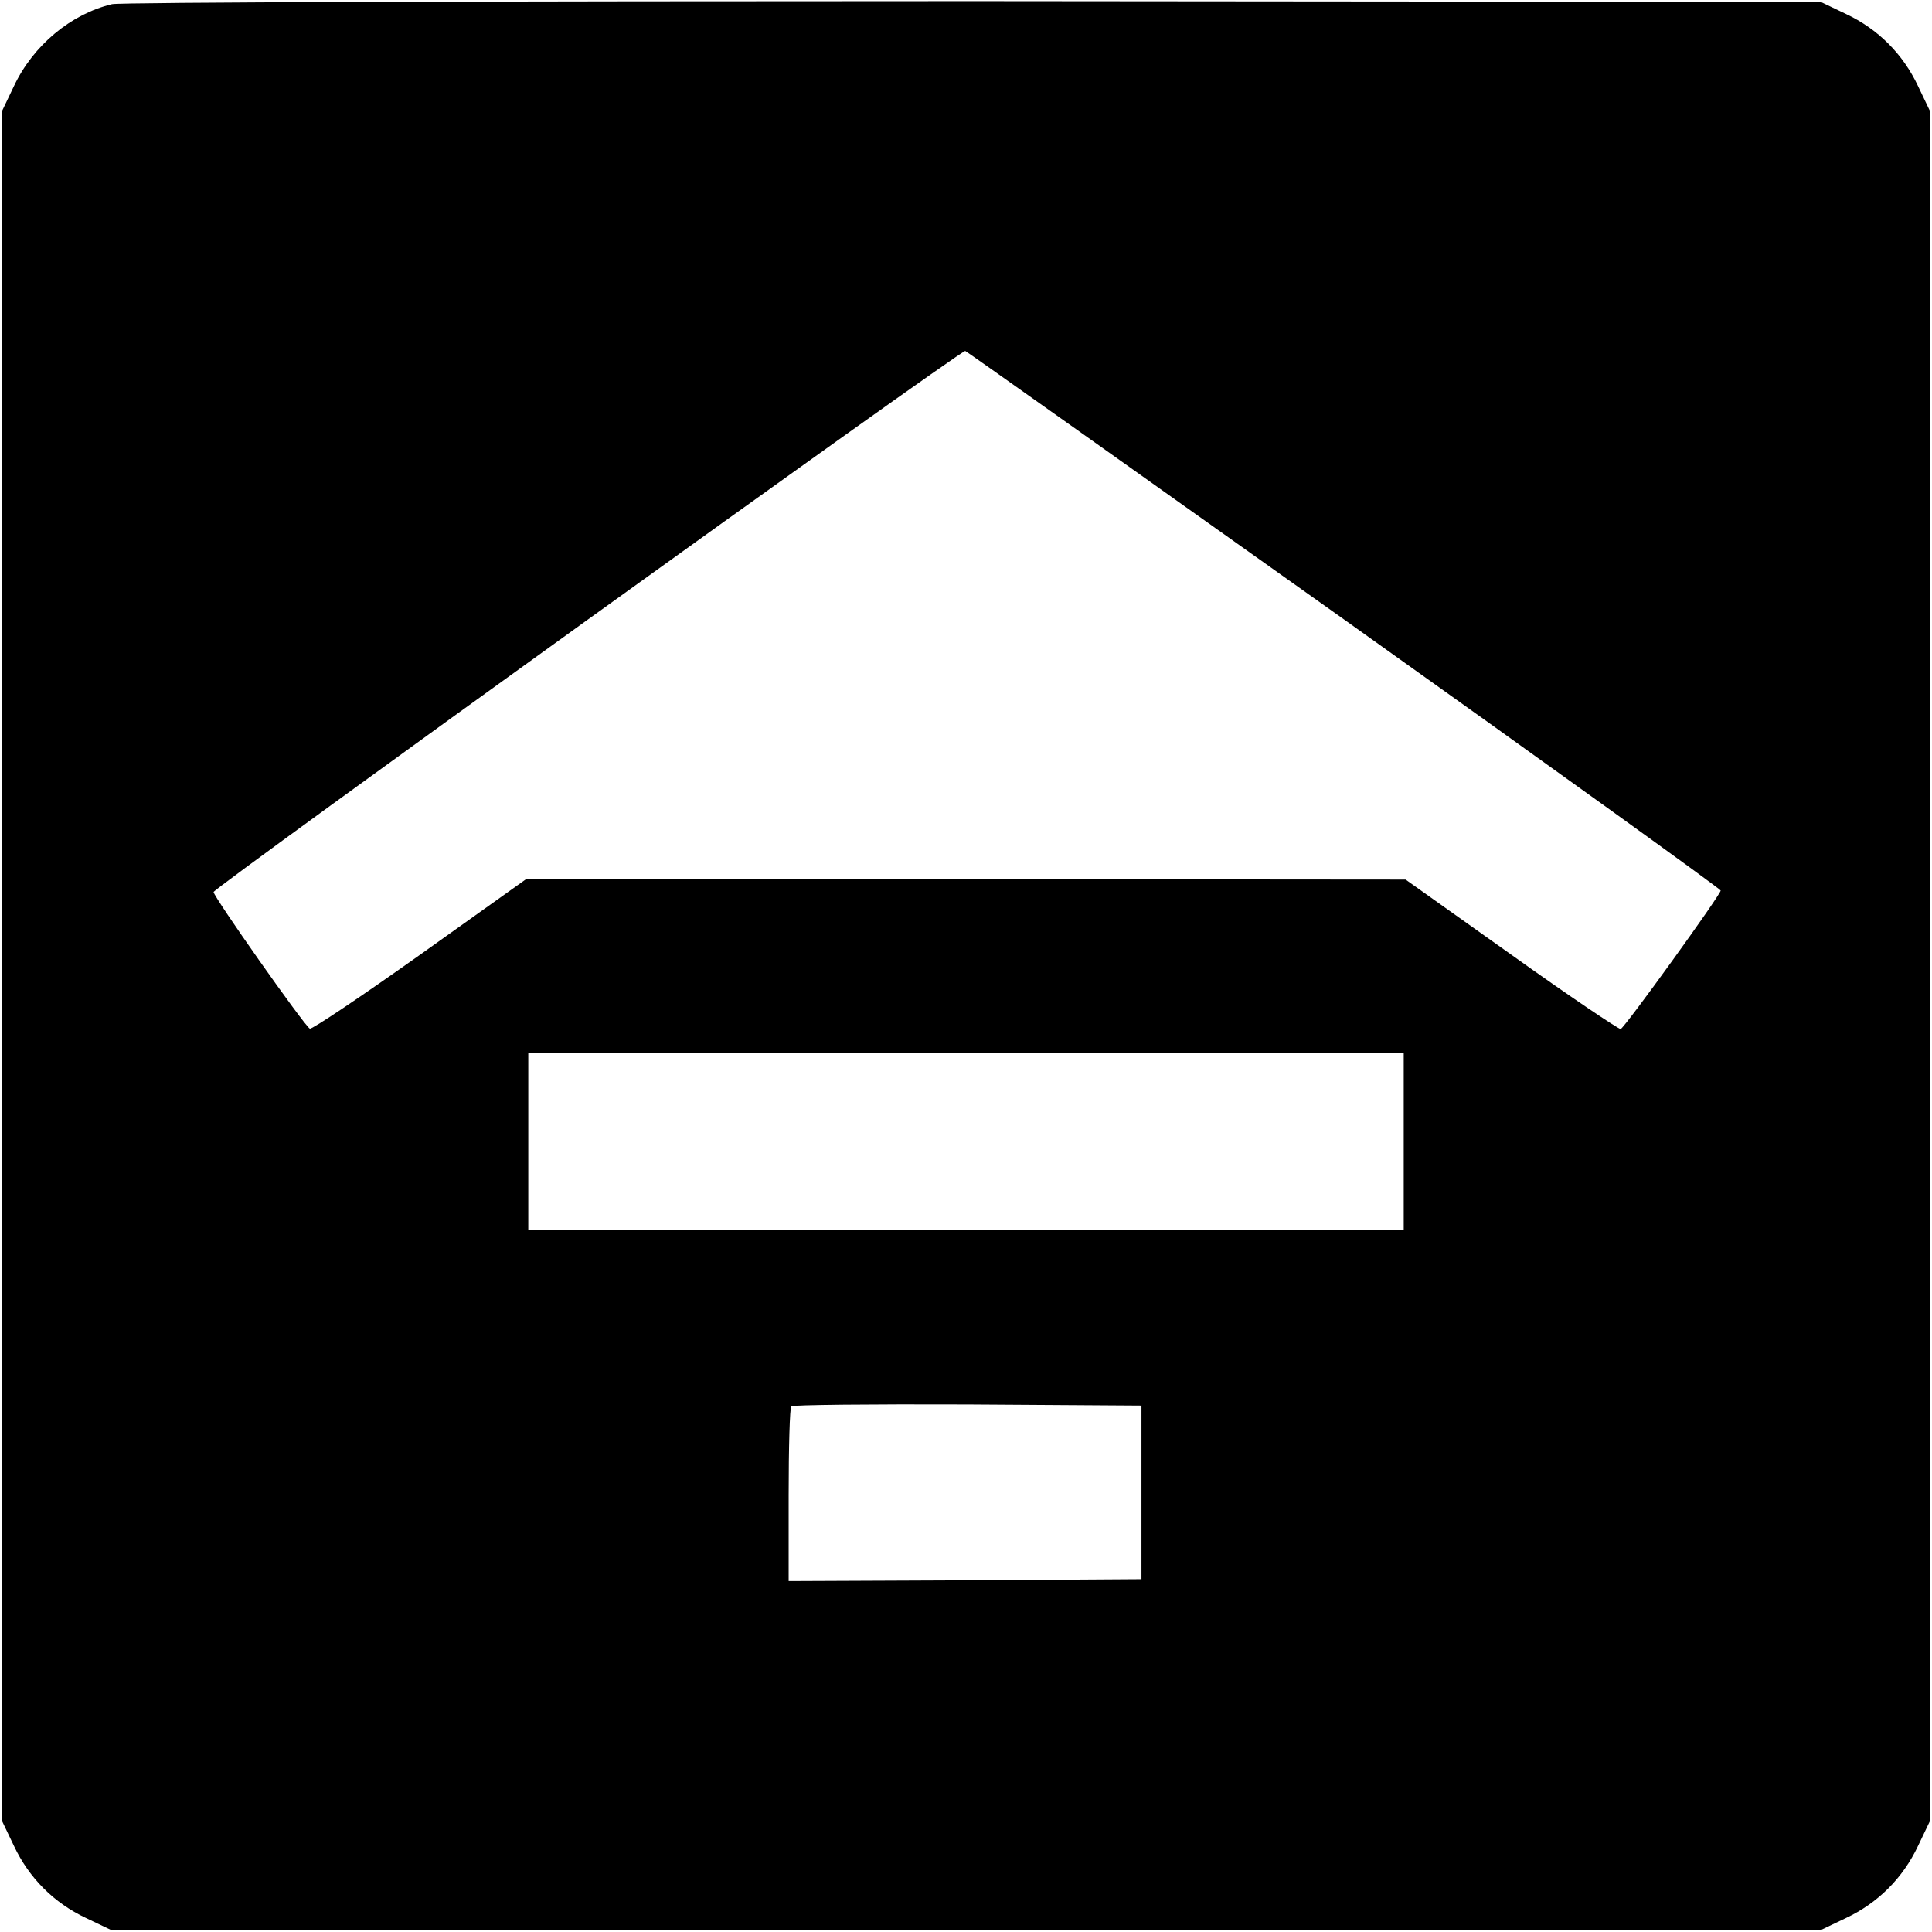
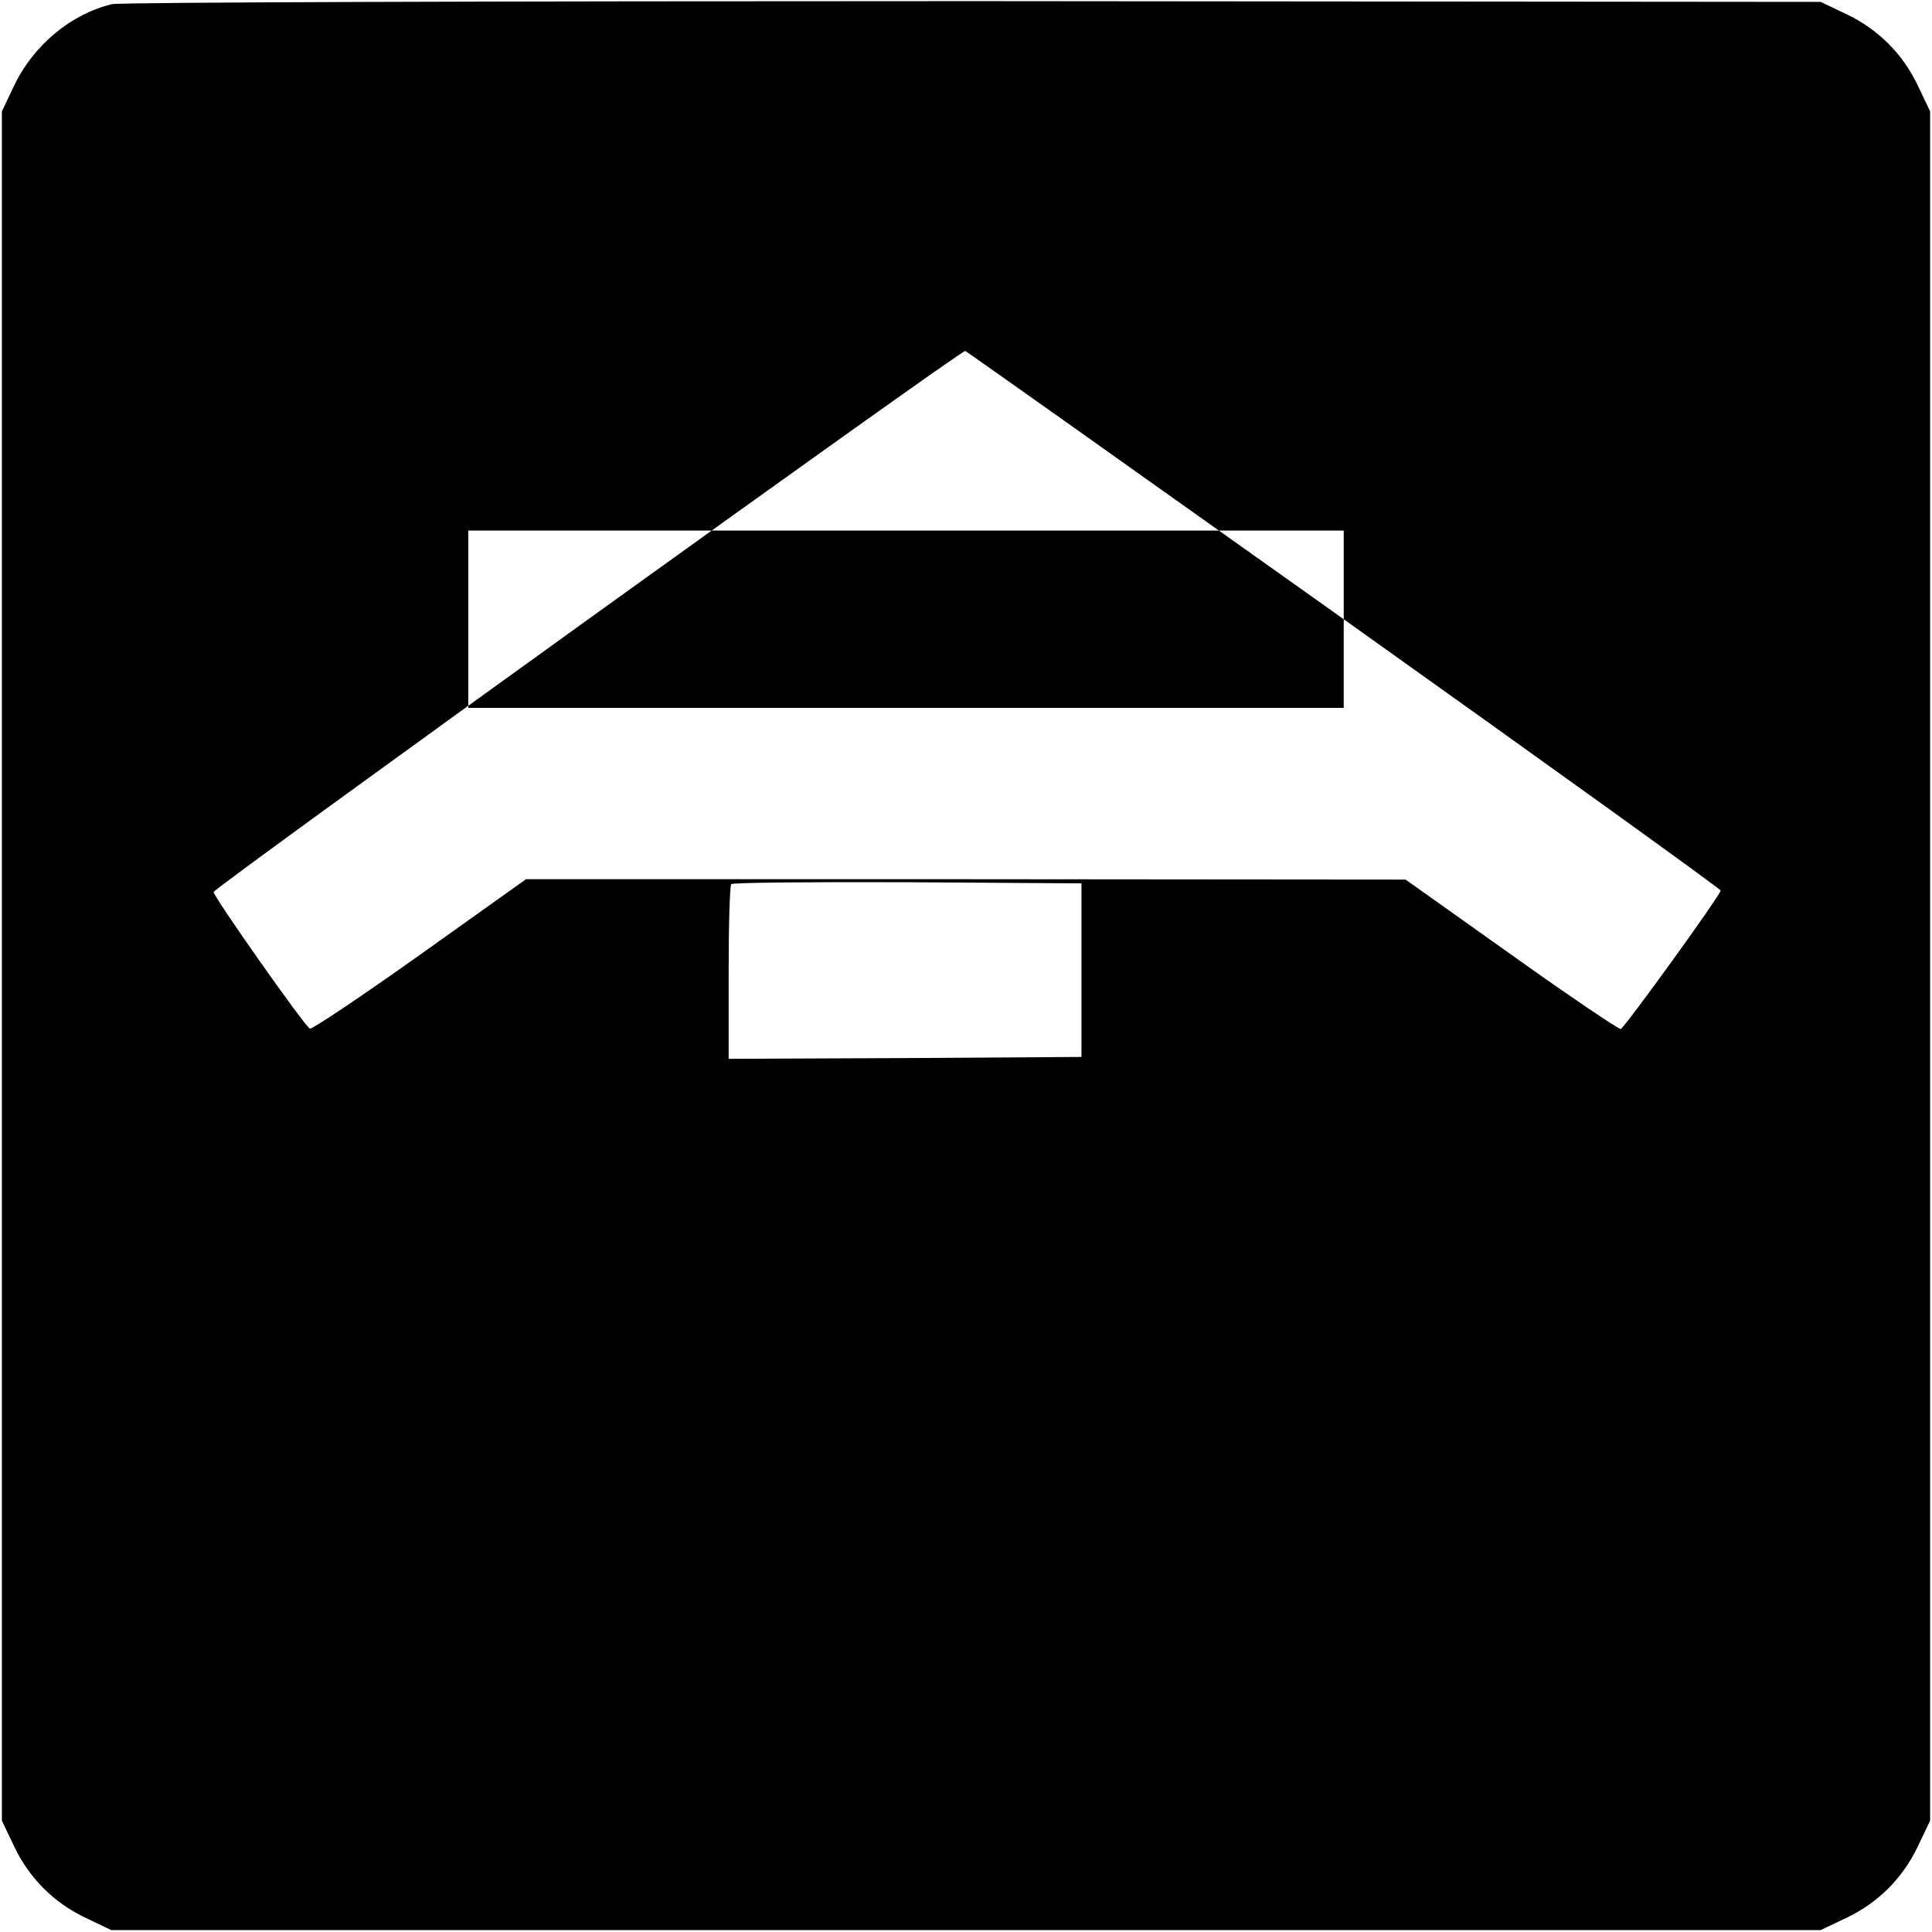
<svg xmlns="http://www.w3.org/2000/svg" version="1.0" width="512pt" height="512pt" viewBox="0 0 512 512" preserveAspectRatio="xMidYMid meet">
  <g transform="translate(0,512) scale(0.1,-0.1)" fill="#000000" stroke="none">
-     <path d="M297 5109 c-109 -26 -209 -109 -260 -217 l-32 -67 0 -2265 0 -2265 32 -67 c40 -85 106 -151 191 -191 l67 -32 2265 0 2265 0 67 32 c85 40 151 106 191 191 l32 67 0 2265 0 2265 -32 67 c-40 85 -106 151 -191 191 l-67 32 -2245 2 c-1284 0 -2261 -3 -2283 -8z m3264 -1630 c549 -391 999 -715 999 -719 0 -11 -254 -363 -265 -367 -5 -1 -136 87 -290 197 l-280 199 -1166 1 -1165 0 -282 -201 c-155 -110 -286 -198 -291 -195 -16 10 -254 348 -255 362 -1 10 1974 1432 1992 1434 2 0 453 -320 1003 -711z m159 -1384 l0 -235 -1160 0 -1160 0 0 235 0 235 1160 0 1160 0 0 -235z m-695 -930 l0 -230 -467 -3 -468 -2 0 228 c0 126 3 232 7 235 3 4 214 6 467 5 l461 -3 0 -230z" />
+     <path d="M297 5109 c-109 -26 -209 -109 -260 -217 l-32 -67 0 -2265 0 -2265 32 -67 c40 -85 106 -151 191 -191 l67 -32 2265 0 2265 0 67 32 c85 40 151 106 191 191 l32 67 0 2265 0 2265 -32 67 c-40 85 -106 151 -191 191 l-67 32 -2245 2 c-1284 0 -2261 -3 -2283 -8z m3264 -1630 c549 -391 999 -715 999 -719 0 -11 -254 -363 -265 -367 -5 -1 -136 87 -290 197 l-280 199 -1166 1 -1165 0 -282 -201 c-155 -110 -286 -198 -291 -195 -16 10 -254 348 -255 362 -1 10 1974 1432 1992 1434 2 0 453 -320 1003 -711z l0 -235 -1160 0 -1160 0 0 235 0 235 1160 0 1160 0 0 -235z m-695 -930 l0 -230 -467 -3 -468 -2 0 228 c0 126 3 232 7 235 3 4 214 6 467 5 l461 -3 0 -230z" />
  </g>
</svg>